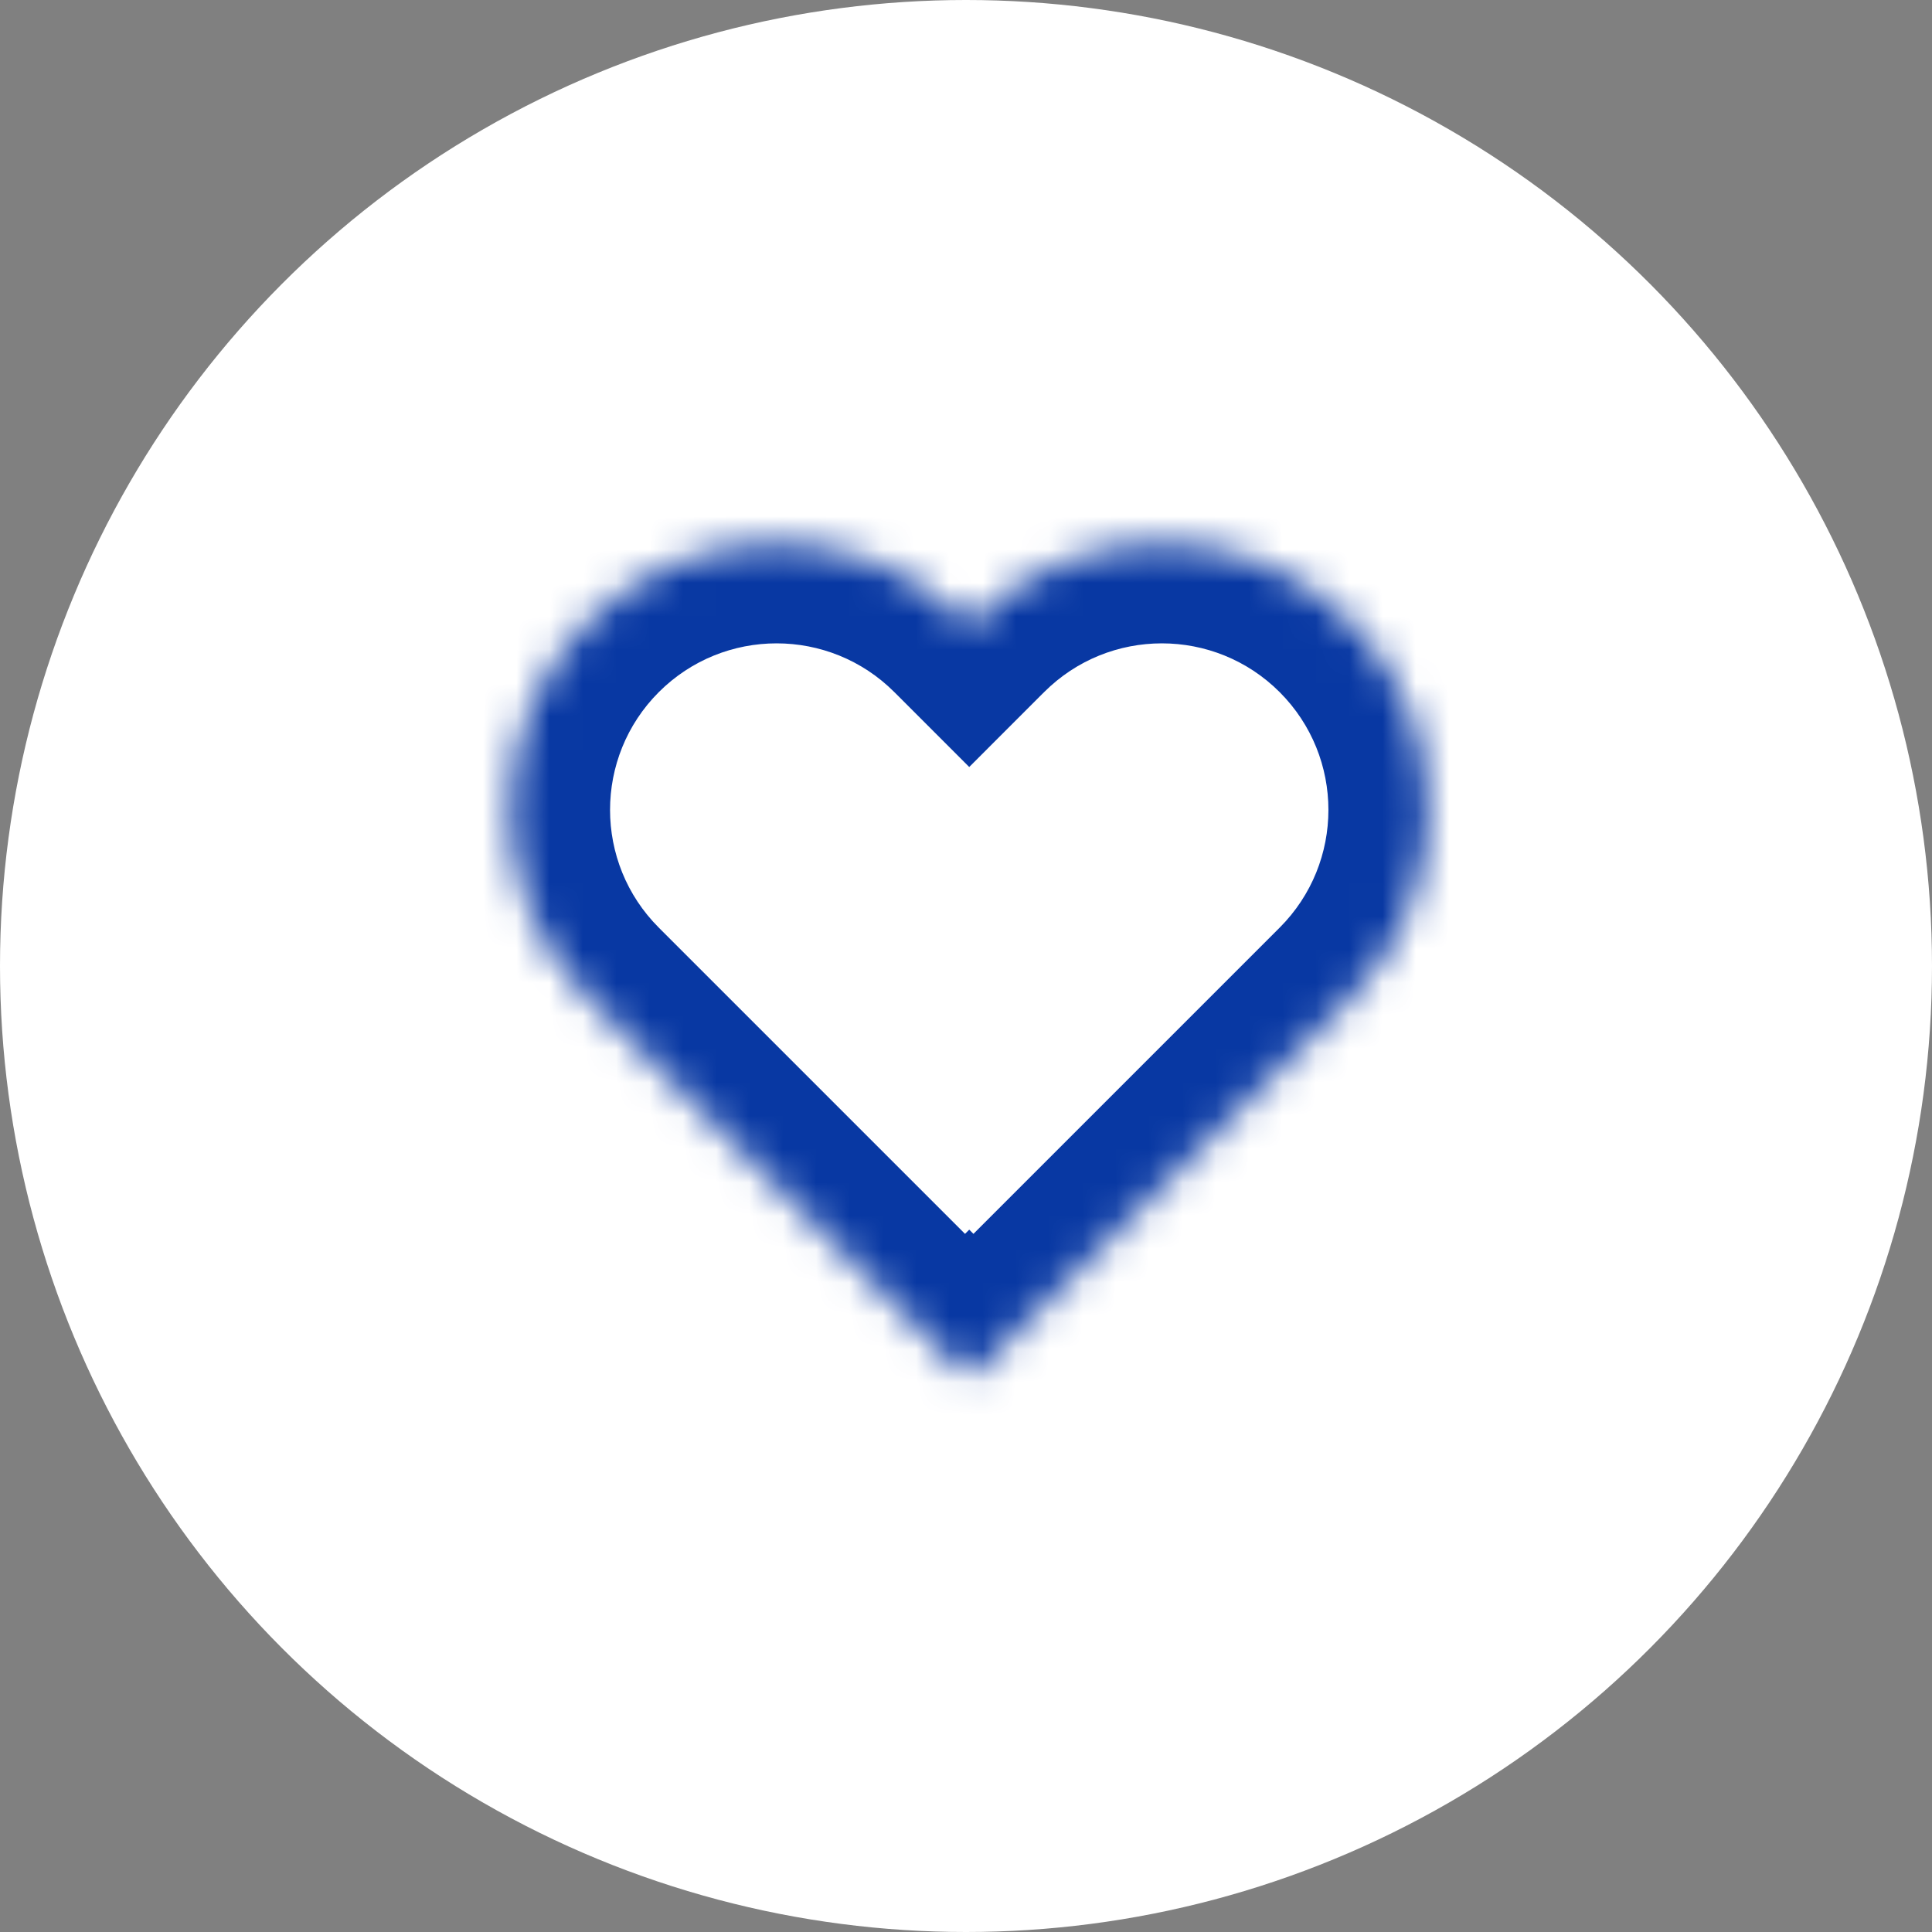
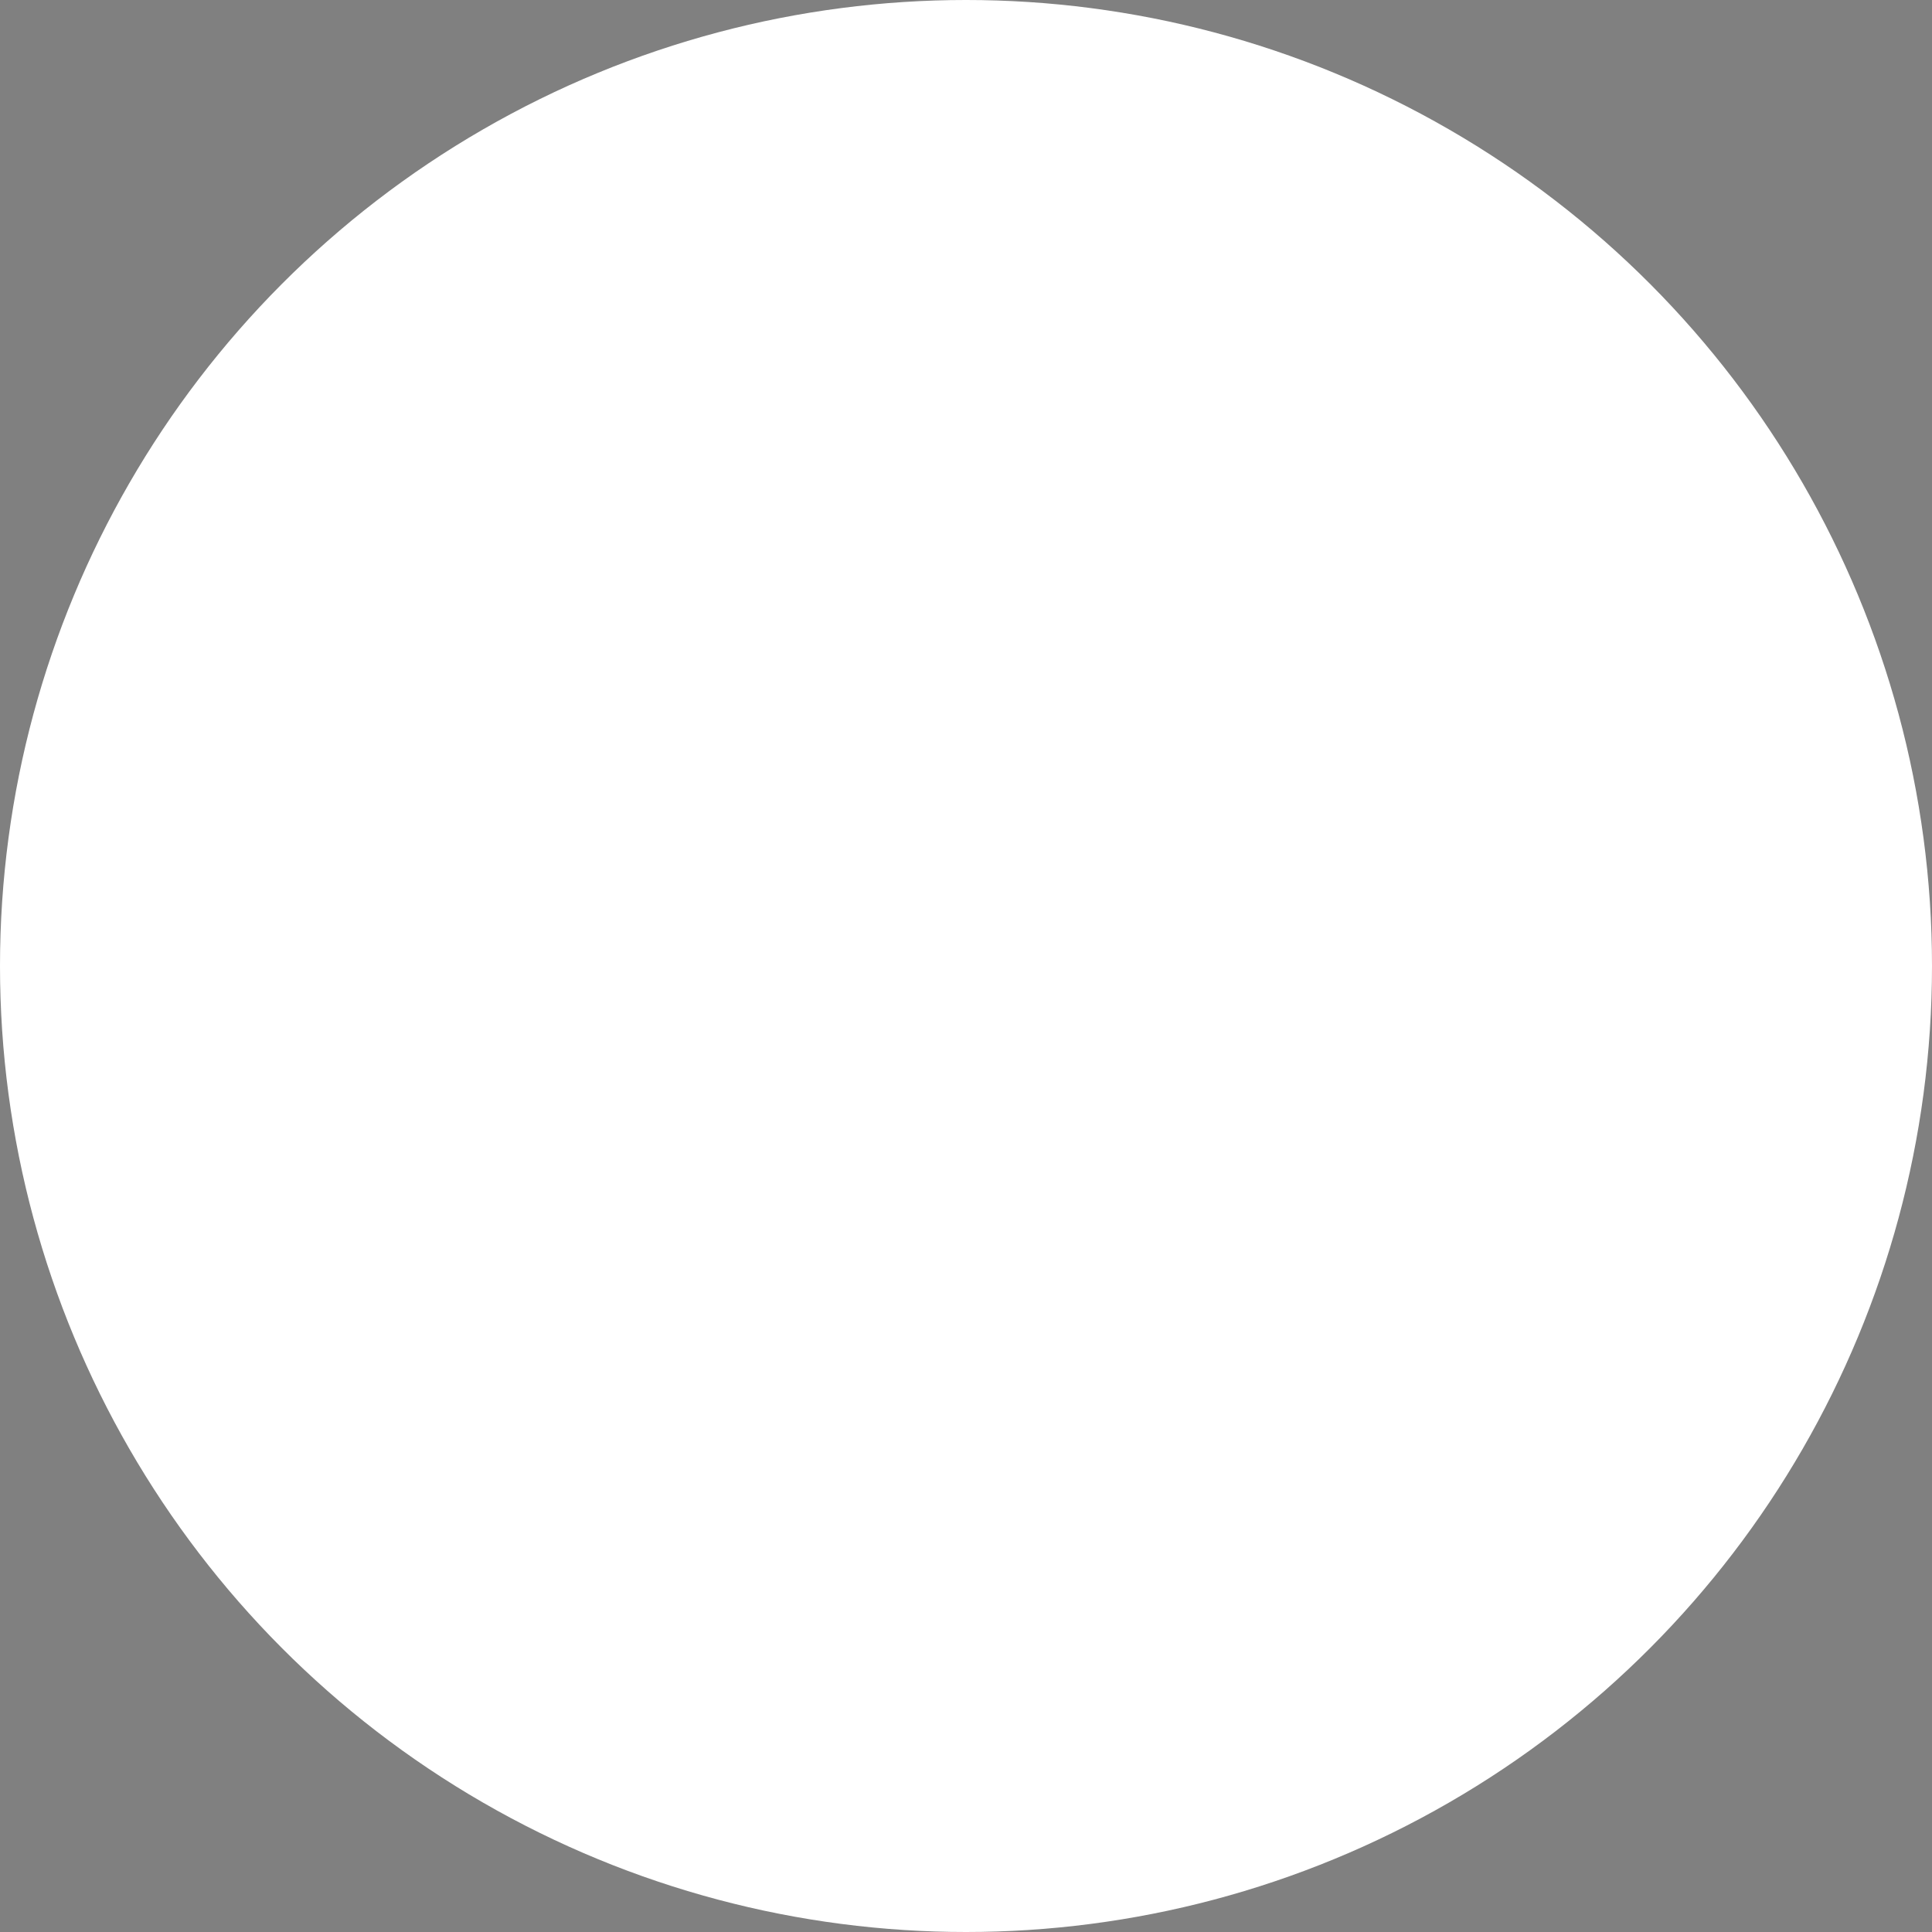
<svg xmlns="http://www.w3.org/2000/svg" width="58" height="58" viewBox="0 0 58 58" fill="none">
  <rect x="0" y="0" width="58" height="58" fill="#808080" stroke="none" />
  <circle cx="29" cy="29" r="29" fill="white" />
  <mask id="path-2-inside-1_59_61" fill="white">
-     <path fill-rule="evenodd" clip-rule="evenodd" d="M40.537 18.657C37.413 15.533 32.347 15.533 29.223 18.657L29.097 18.783L28.971 18.657C25.846 15.533 20.781 15.533 17.657 18.657C14.533 21.781 14.533 26.846 17.657 29.971L28.971 41.284L29.097 41.158L29.223 41.284L40.537 29.971C43.661 26.846 43.661 21.781 40.537 18.657Z" />
-   </mask>
-   <path d="M29.223 18.657L31.345 20.778L31.345 20.778L29.223 18.657ZM40.537 18.657L38.416 20.778L40.537 18.657ZM29.097 18.783L26.976 20.904L29.097 23.026L31.218 20.904L29.097 18.783ZM28.971 18.657L31.092 16.536L31.092 16.536L28.971 18.657ZM17.657 18.657L19.778 20.778L17.657 18.657ZM17.657 29.971L19.778 27.849L19.778 27.849L17.657 29.971ZM28.971 41.284L26.849 43.406L28.971 45.527L31.092 43.406L28.971 41.284ZM29.097 41.158L31.218 39.037L29.097 36.915L26.976 39.037L29.097 41.158ZM29.223 41.284L27.102 43.406L29.223 45.527L31.345 43.406L29.223 41.284ZM31.345 20.778C33.297 18.826 36.463 18.826 38.416 20.778L42.658 16.535C38.362 12.24 31.398 12.24 27.102 16.535L31.345 20.778ZM31.218 20.904L31.345 20.778L27.102 16.535L26.976 16.662L31.218 20.904ZM26.849 20.778L26.976 20.904L31.218 16.662L31.092 16.536L26.849 20.778ZM19.778 20.778C21.731 18.826 24.897 18.826 26.849 20.778L31.092 16.536C26.796 12.24 19.831 12.24 15.536 16.536L19.778 20.778ZM19.778 27.849C17.826 25.897 17.826 22.731 19.778 20.778L15.536 16.536C11.24 20.831 11.24 27.796 15.536 32.092L19.778 27.849ZM31.092 39.163L19.778 27.849L15.536 32.092L26.849 43.406L31.092 39.163ZM26.976 39.037L26.849 39.163L31.092 43.406L31.218 43.279L26.976 39.037ZM31.345 39.163L31.218 39.037L26.976 43.279L27.102 43.406L31.345 39.163ZM38.416 27.849L27.102 39.163L31.345 43.406L42.658 32.092L38.416 27.849ZM38.416 20.778C40.368 22.731 40.368 25.897 38.416 27.849L42.658 32.092C46.954 27.796 46.954 20.831 42.658 16.535L38.416 20.778Z" fill="#0838A3" mask="url(#path-2-inside-1_59_61)" />
+     </mask>
+   <path d="M29.223 18.657L31.345 20.778L31.345 20.778L29.223 18.657ZM40.537 18.657L38.416 20.778L40.537 18.657ZM29.097 18.783L26.976 20.904L29.097 23.026L31.218 20.904L29.097 18.783ZM28.971 18.657L31.092 16.536L31.092 16.536L28.971 18.657ZM17.657 18.657L19.778 20.778L17.657 18.657ZM17.657 29.971L19.778 27.849L19.778 27.849L17.657 29.971ZM28.971 41.284L26.849 43.406L28.971 45.527L31.092 43.406L28.971 41.284ZM29.097 41.158L31.218 39.037L29.097 36.915L26.976 39.037L29.097 41.158ZM29.223 41.284L27.102 43.406L29.223 45.527L31.345 43.406L29.223 41.284ZM31.345 20.778C33.297 18.826 36.463 18.826 38.416 20.778L42.658 16.535C38.362 12.24 31.398 12.24 27.102 16.535L31.345 20.778ZM31.218 20.904L31.345 20.778L27.102 16.535L26.976 16.662L31.218 20.904ZM26.849 20.778L26.976 20.904L31.218 16.662L31.092 16.536L26.849 20.778ZM19.778 20.778C21.731 18.826 24.897 18.826 26.849 20.778L31.092 16.536C26.796 12.24 19.831 12.24 15.536 16.536L19.778 20.778ZC17.826 25.897 17.826 22.731 19.778 20.778L15.536 16.536C11.24 20.831 11.24 27.796 15.536 32.092L19.778 27.849ZM31.092 39.163L19.778 27.849L15.536 32.092L26.849 43.406L31.092 39.163ZM26.976 39.037L26.849 39.163L31.092 43.406L31.218 43.279L26.976 39.037ZM31.345 39.163L31.218 39.037L26.976 43.279L27.102 43.406L31.345 39.163ZM38.416 27.849L27.102 39.163L31.345 43.406L42.658 32.092L38.416 27.849ZM38.416 20.778C40.368 22.731 40.368 25.897 38.416 27.849L42.658 32.092C46.954 27.796 46.954 20.831 42.658 16.535L38.416 20.778Z" fill="#0838A3" mask="url(#path-2-inside-1_59_61)" />
</svg>